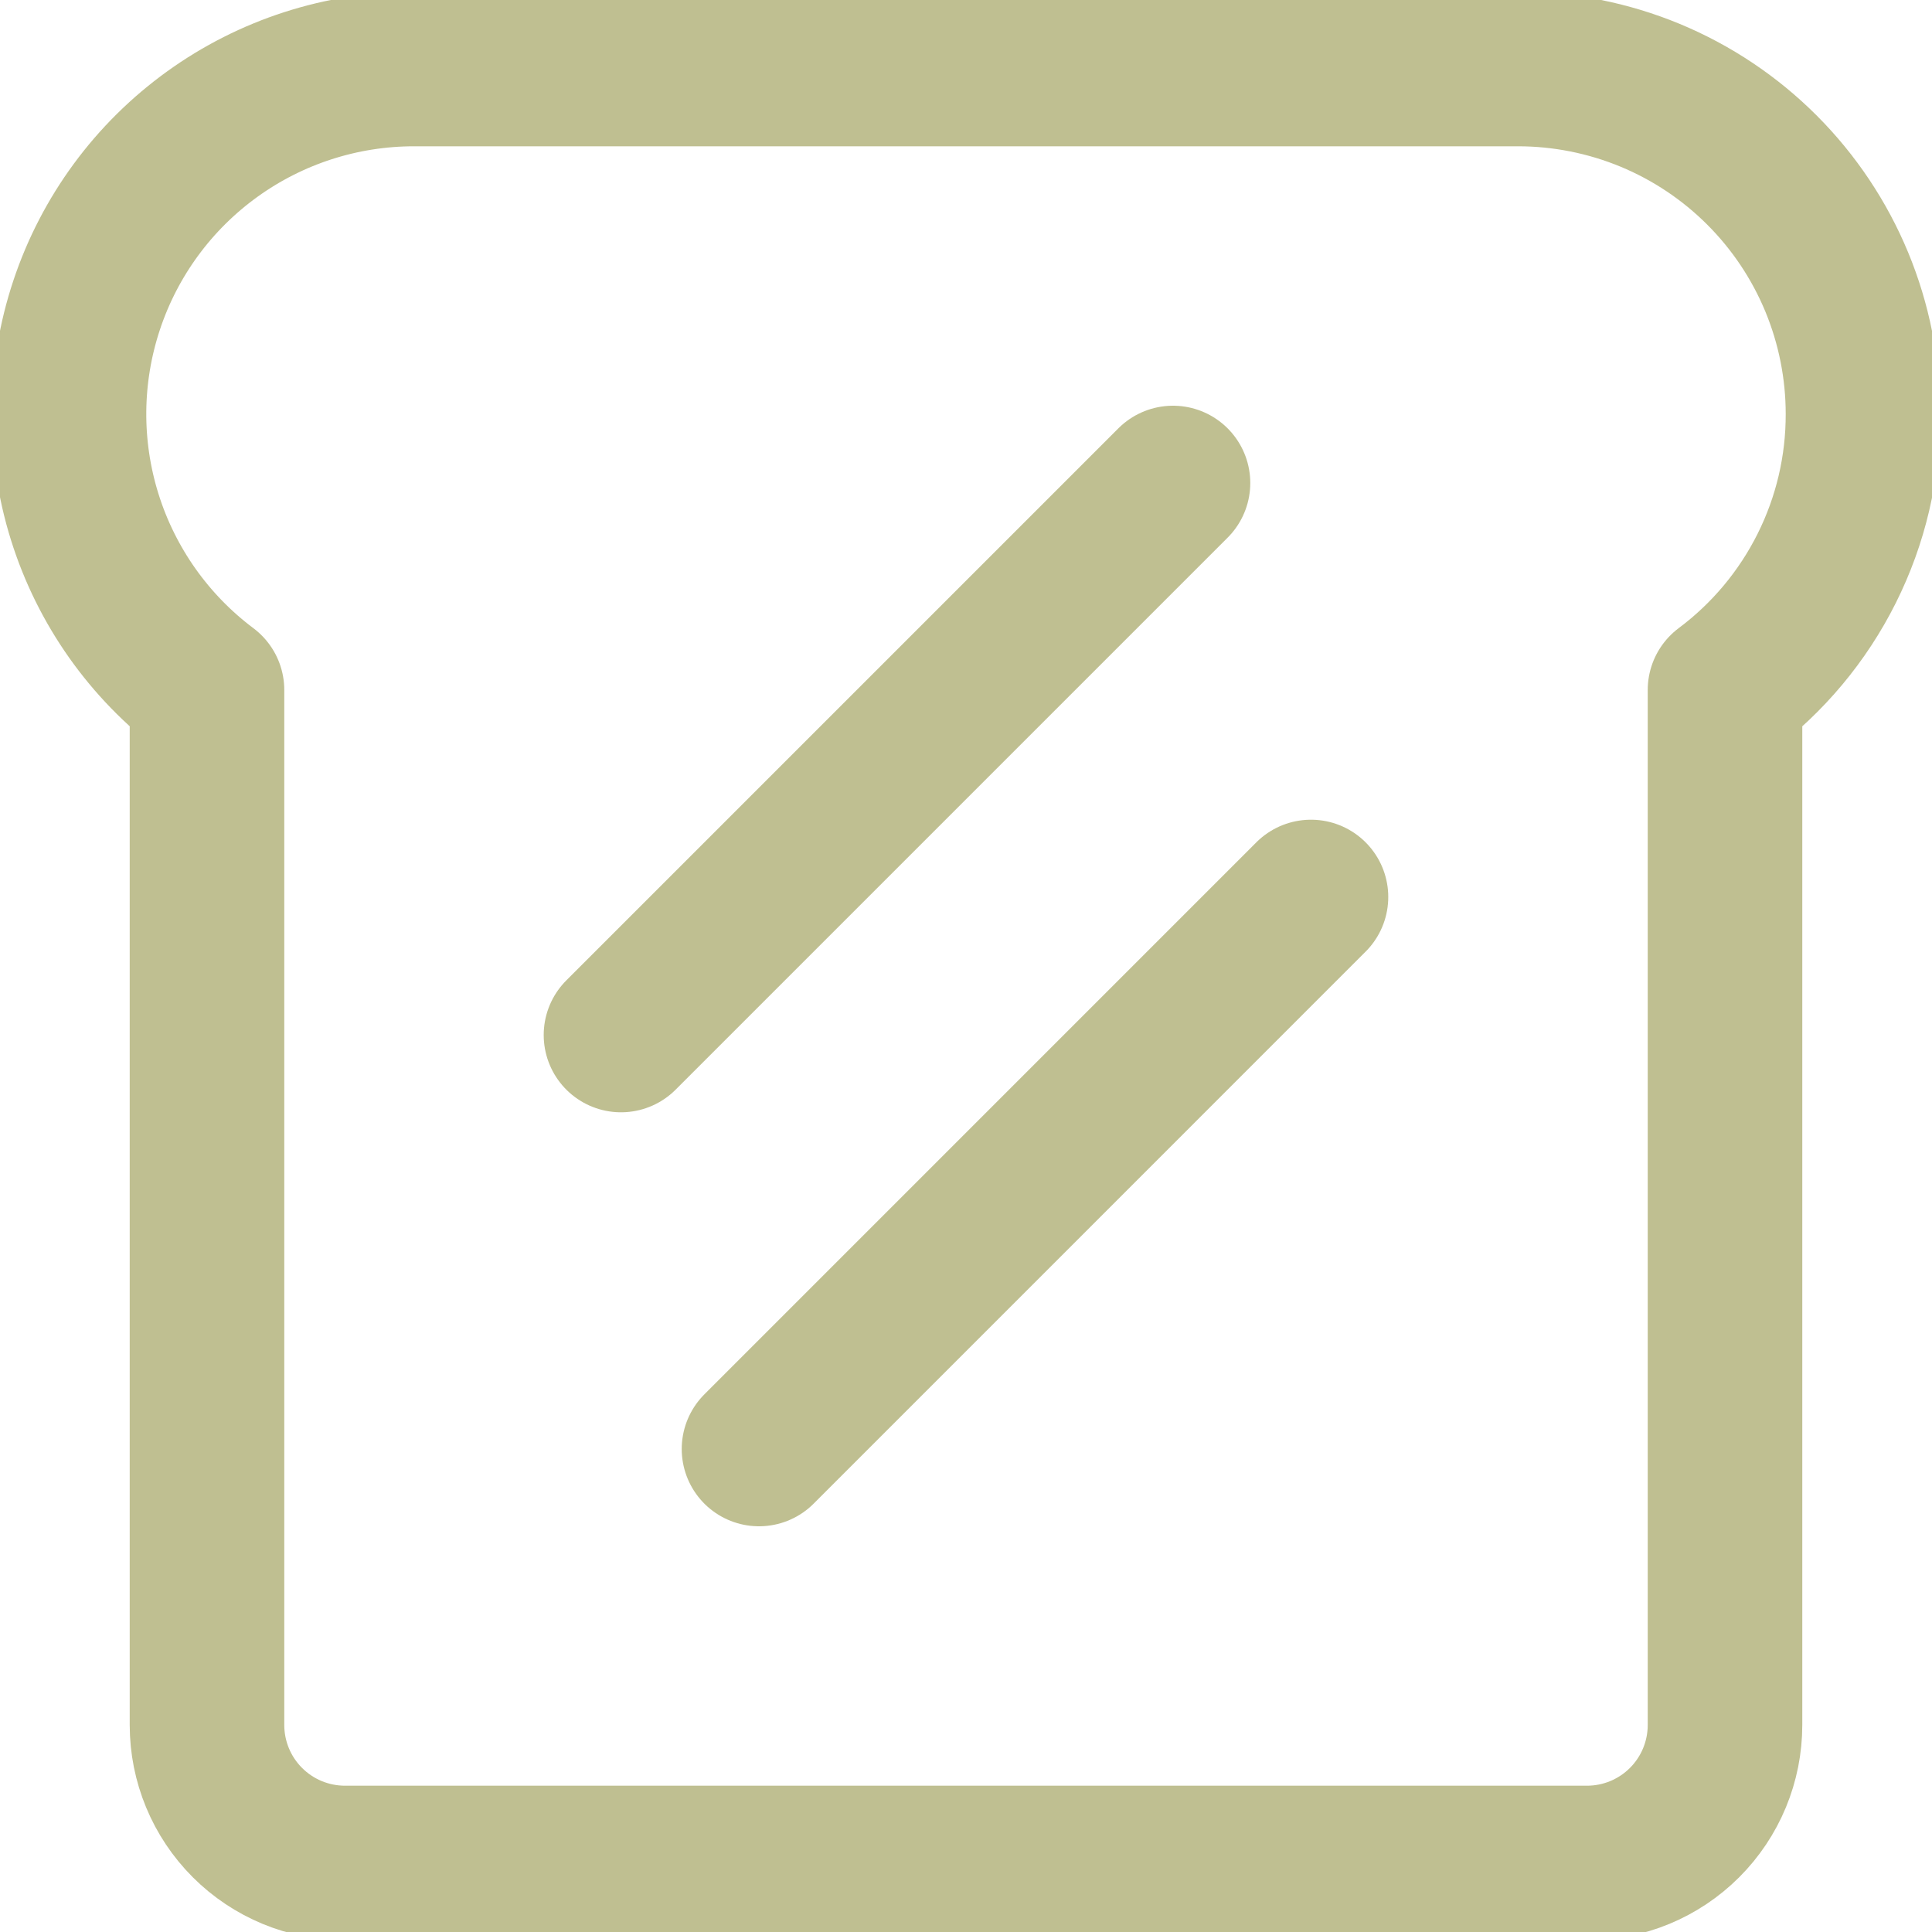
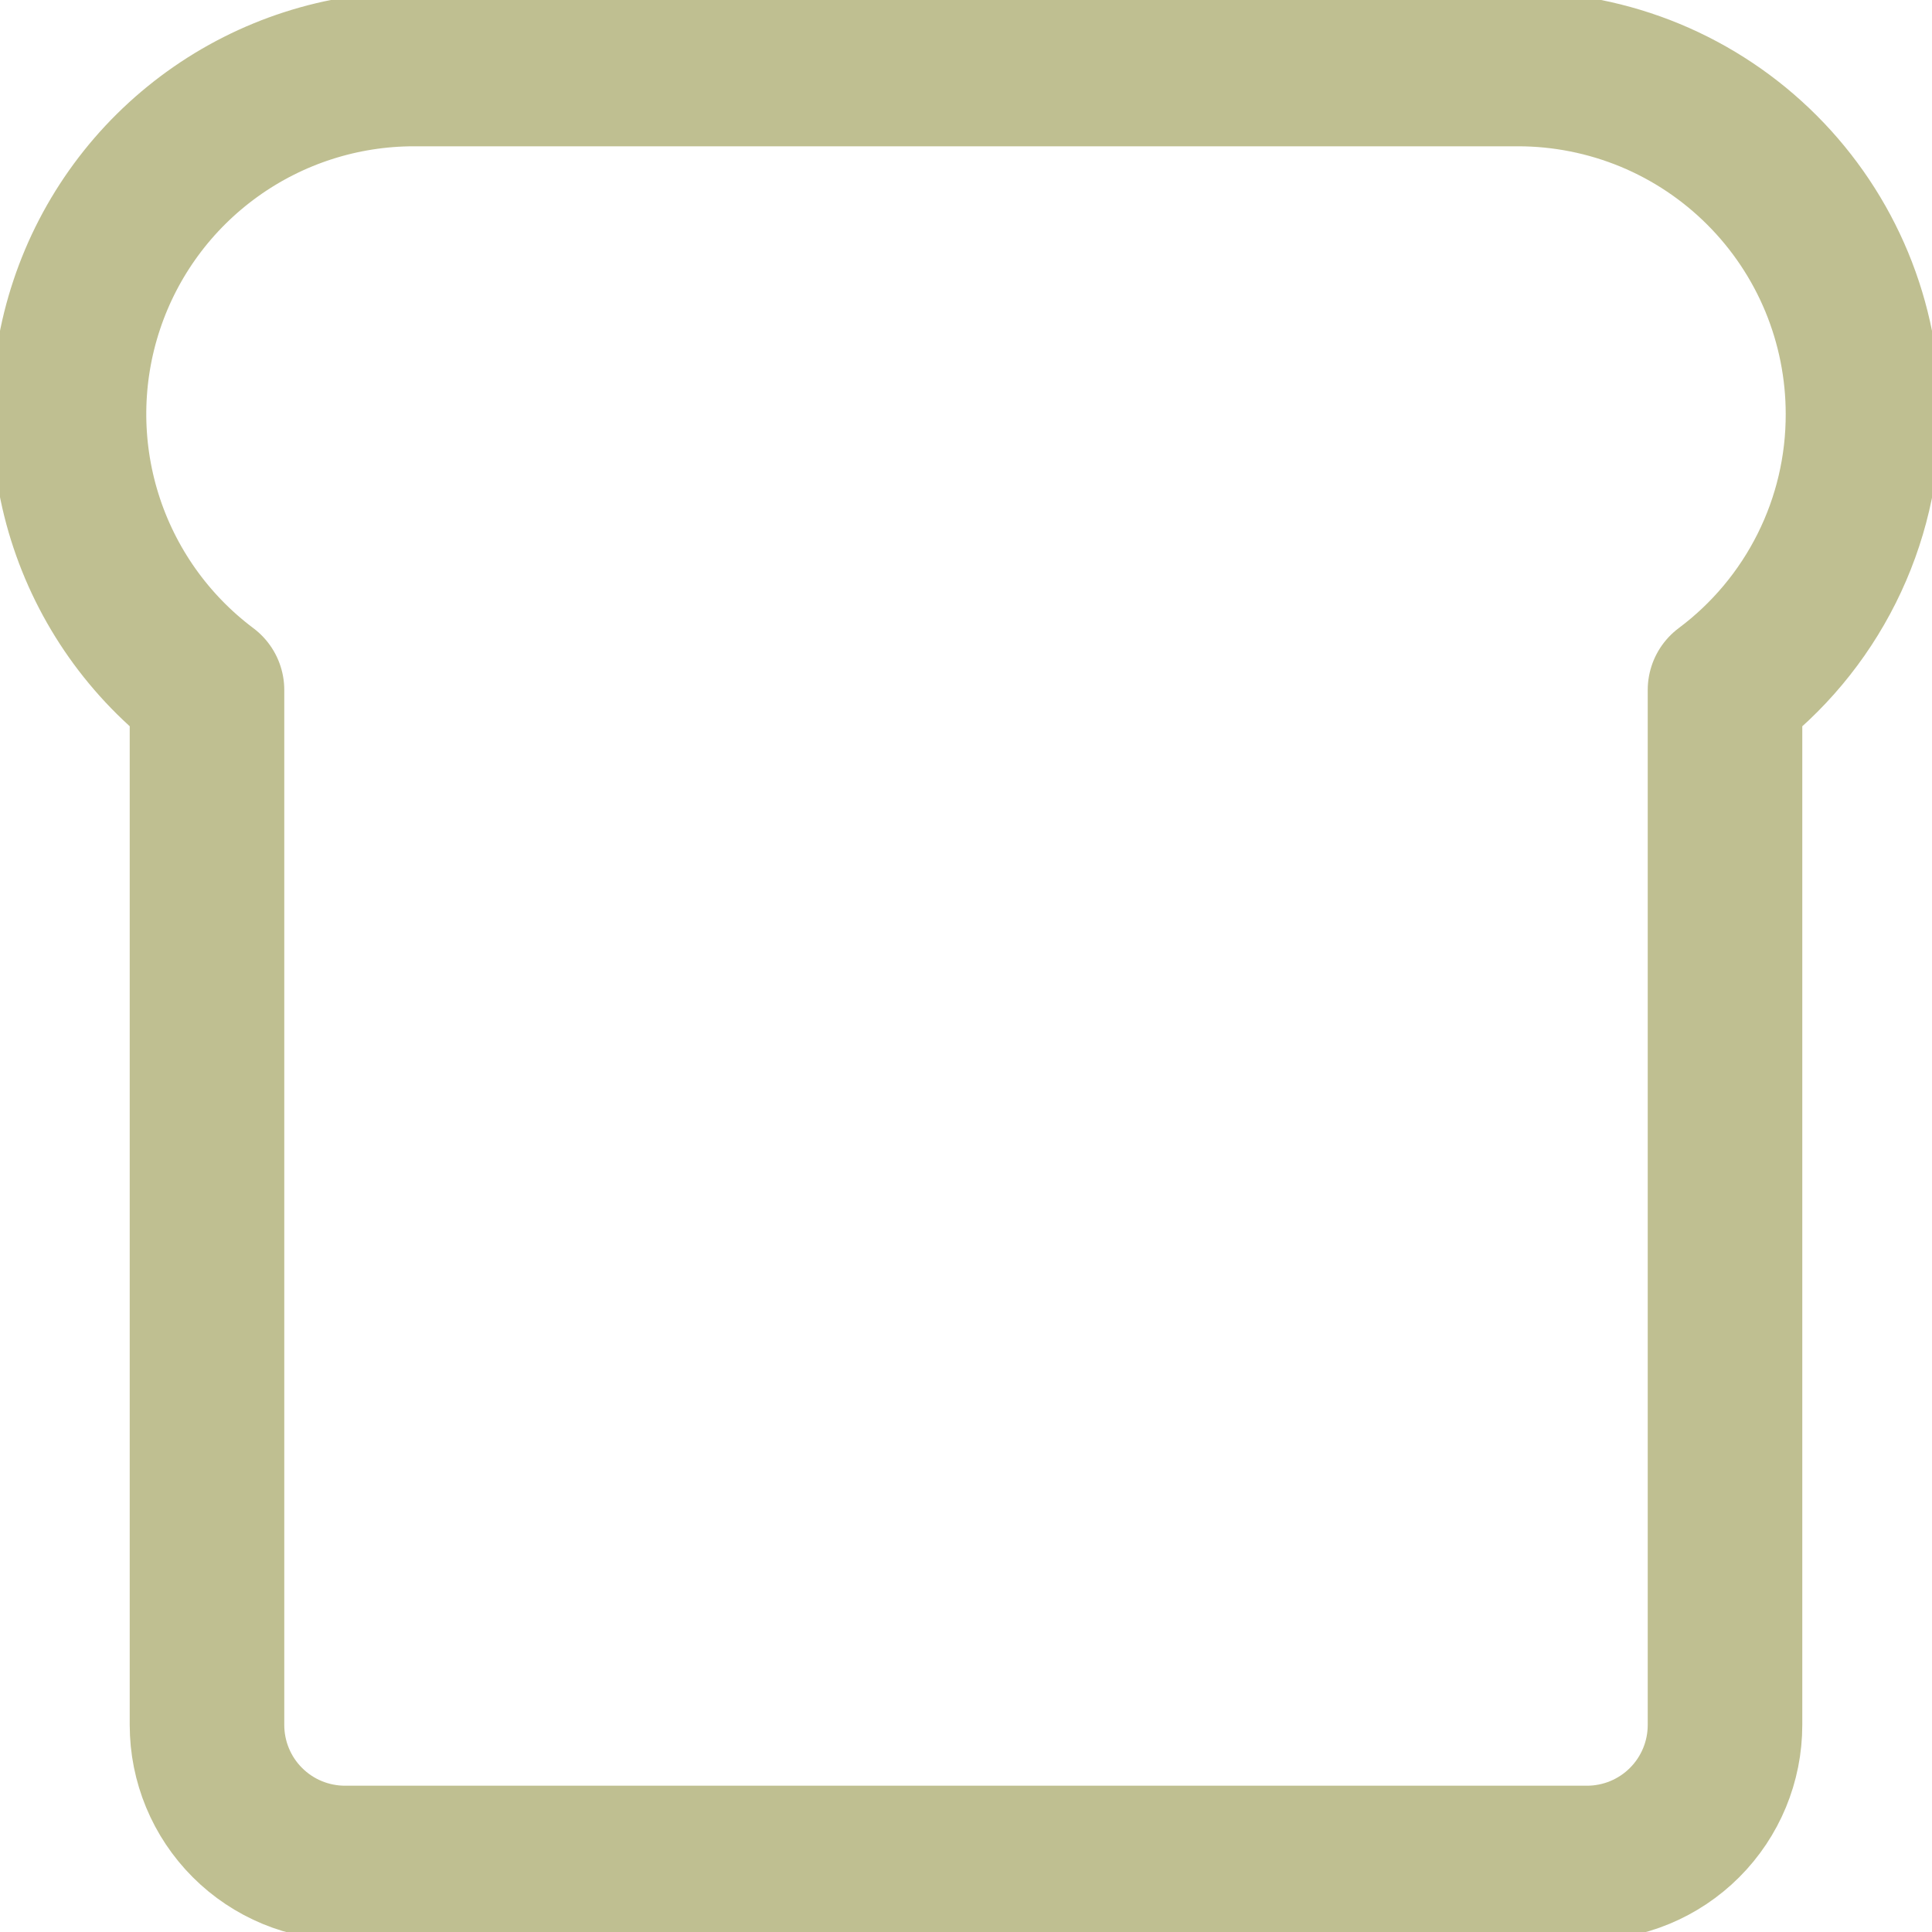
<svg xmlns="http://www.w3.org/2000/svg" width="50" height="50" viewBox="0 0 50 50" fill="none">
  <g clip-path="url(#clip0_411_4)">
    <path d="M48.214 10.714C48.214 9.542 47.983 8.381 47.535 7.298C47.086 6.214 46.428 5.23 45.599 4.401C44.77 3.572 43.786 2.914 42.703 2.465C41.619 2.017 40.458 1.786 39.286 1.786H10.714C8.84 1.786 7.014 2.375 5.494 3.471C3.973 4.567 2.836 6.113 2.244 7.891C1.651 9.669 1.633 11.588 2.192 13.377C2.751 15.165 3.858 16.733 5.357 17.857V44.643C5.357 45.59 5.733 46.498 6.403 47.168C7.073 47.838 7.981 48.214 8.929 48.214H41.071C42.019 48.214 42.927 47.838 43.597 47.168C44.267 46.498 44.643 45.59 44.643 44.643V17.857C45.754 17.027 46.655 15.949 47.275 14.709C47.896 13.469 48.217 12.101 48.214 10.714V10.714Z" stroke="#BFBF91" stroke-width="4" stroke-linecap="round" stroke-linejoin="round" />
-     <path d="M30.357 12.5L16.071 26.786" stroke="#BFBF91" stroke-width="4" stroke-linecap="round" stroke-linejoin="round" />
-     <path d="M33.928 23.214L19.643 37.5" stroke="#BFBF91" stroke-width="4" stroke-linecap="round" stroke-linejoin="round" />
  </g>
  <defs>
    <clipPath id="clip0_411_4">
      <rect width="50" height="50" fill="white" />
    </clipPath>
  </defs>
</svg>